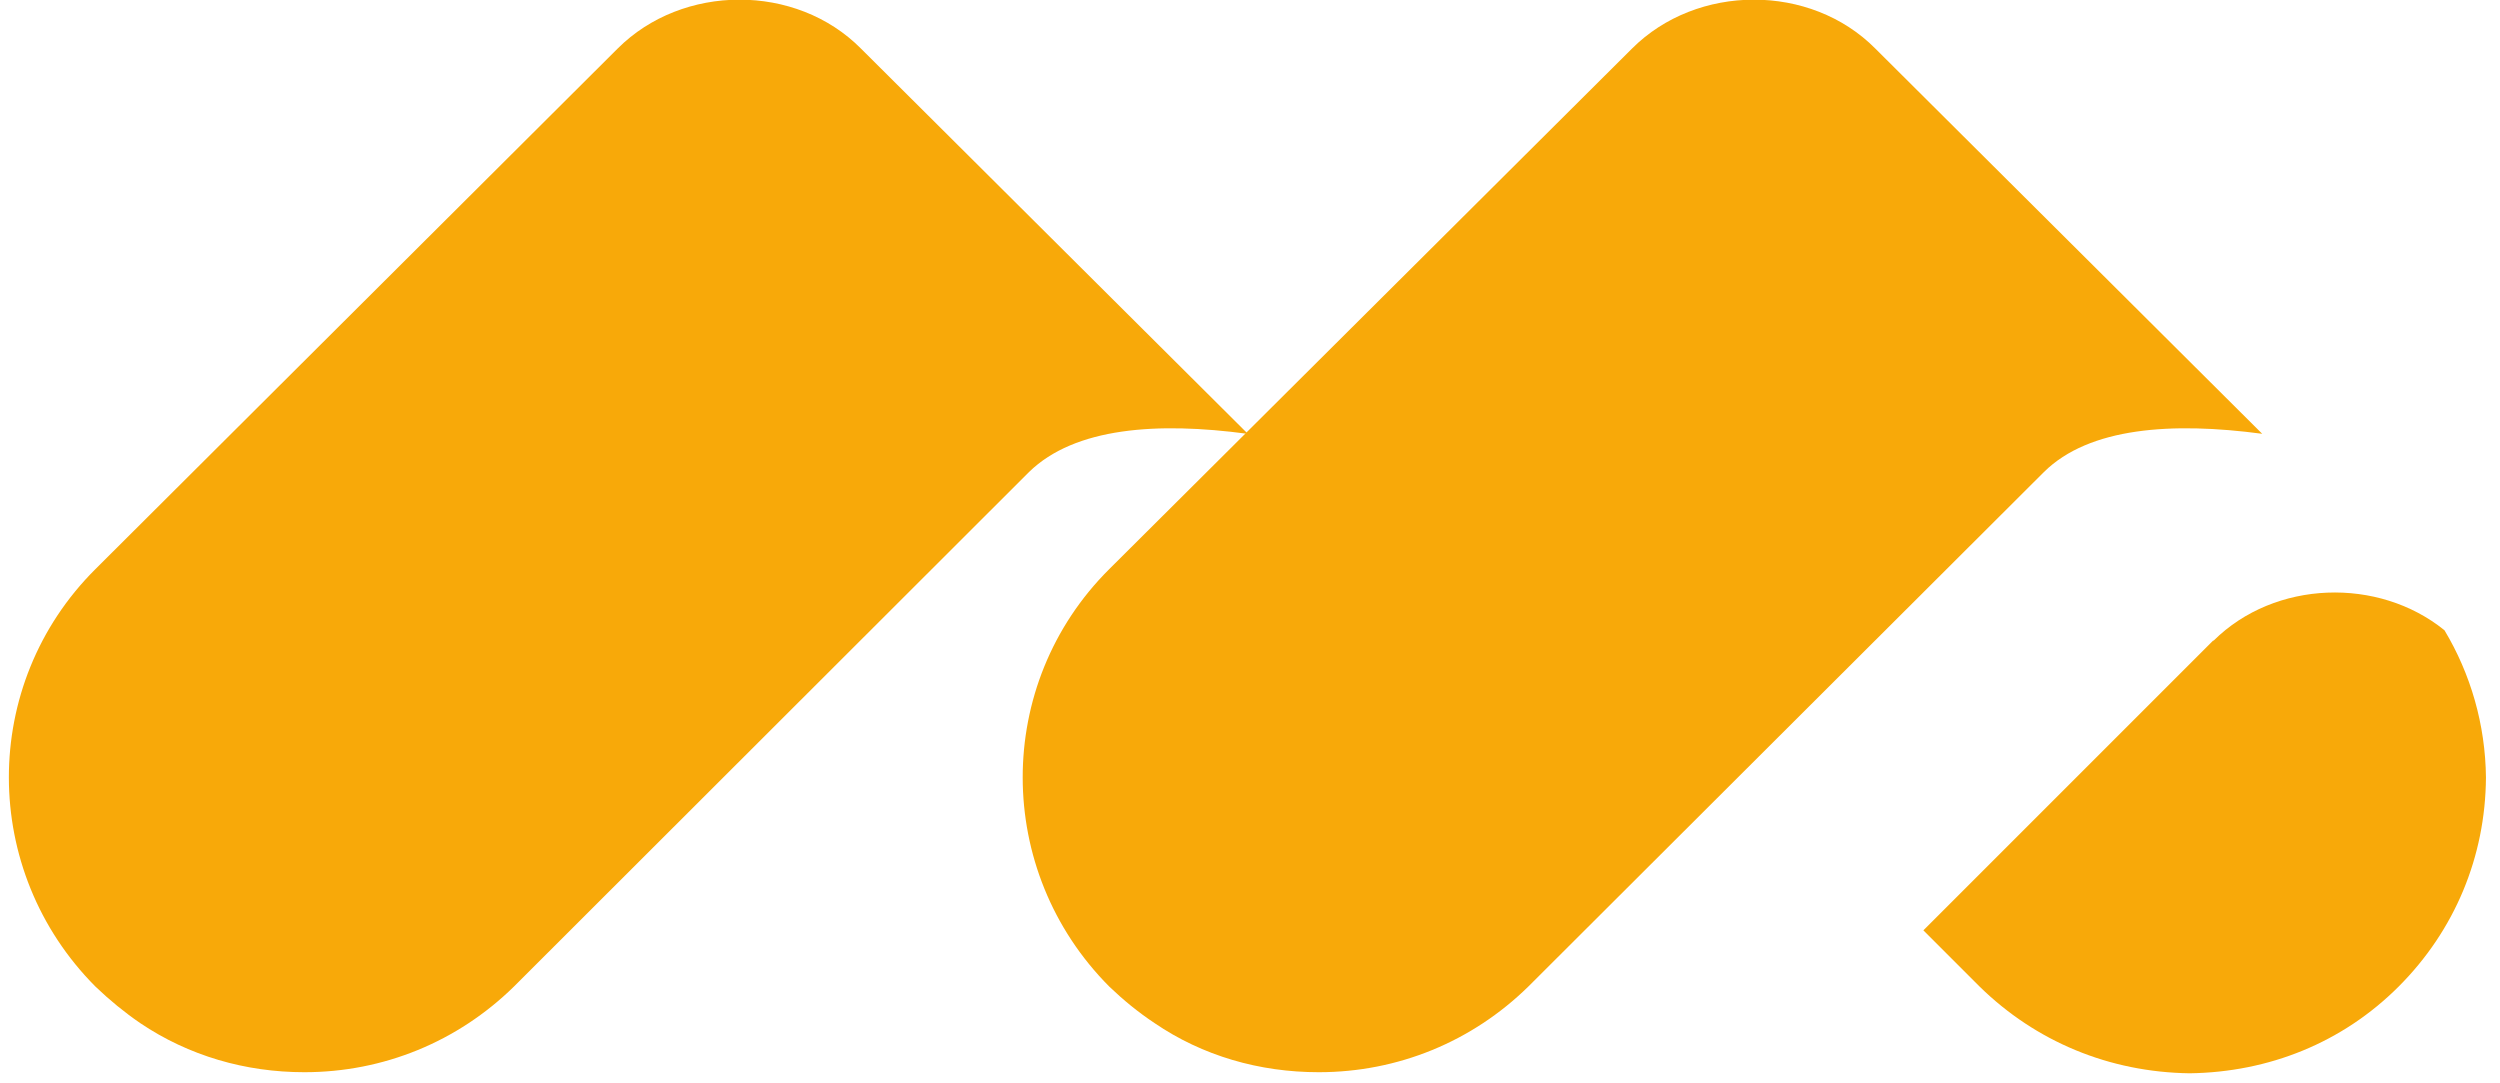
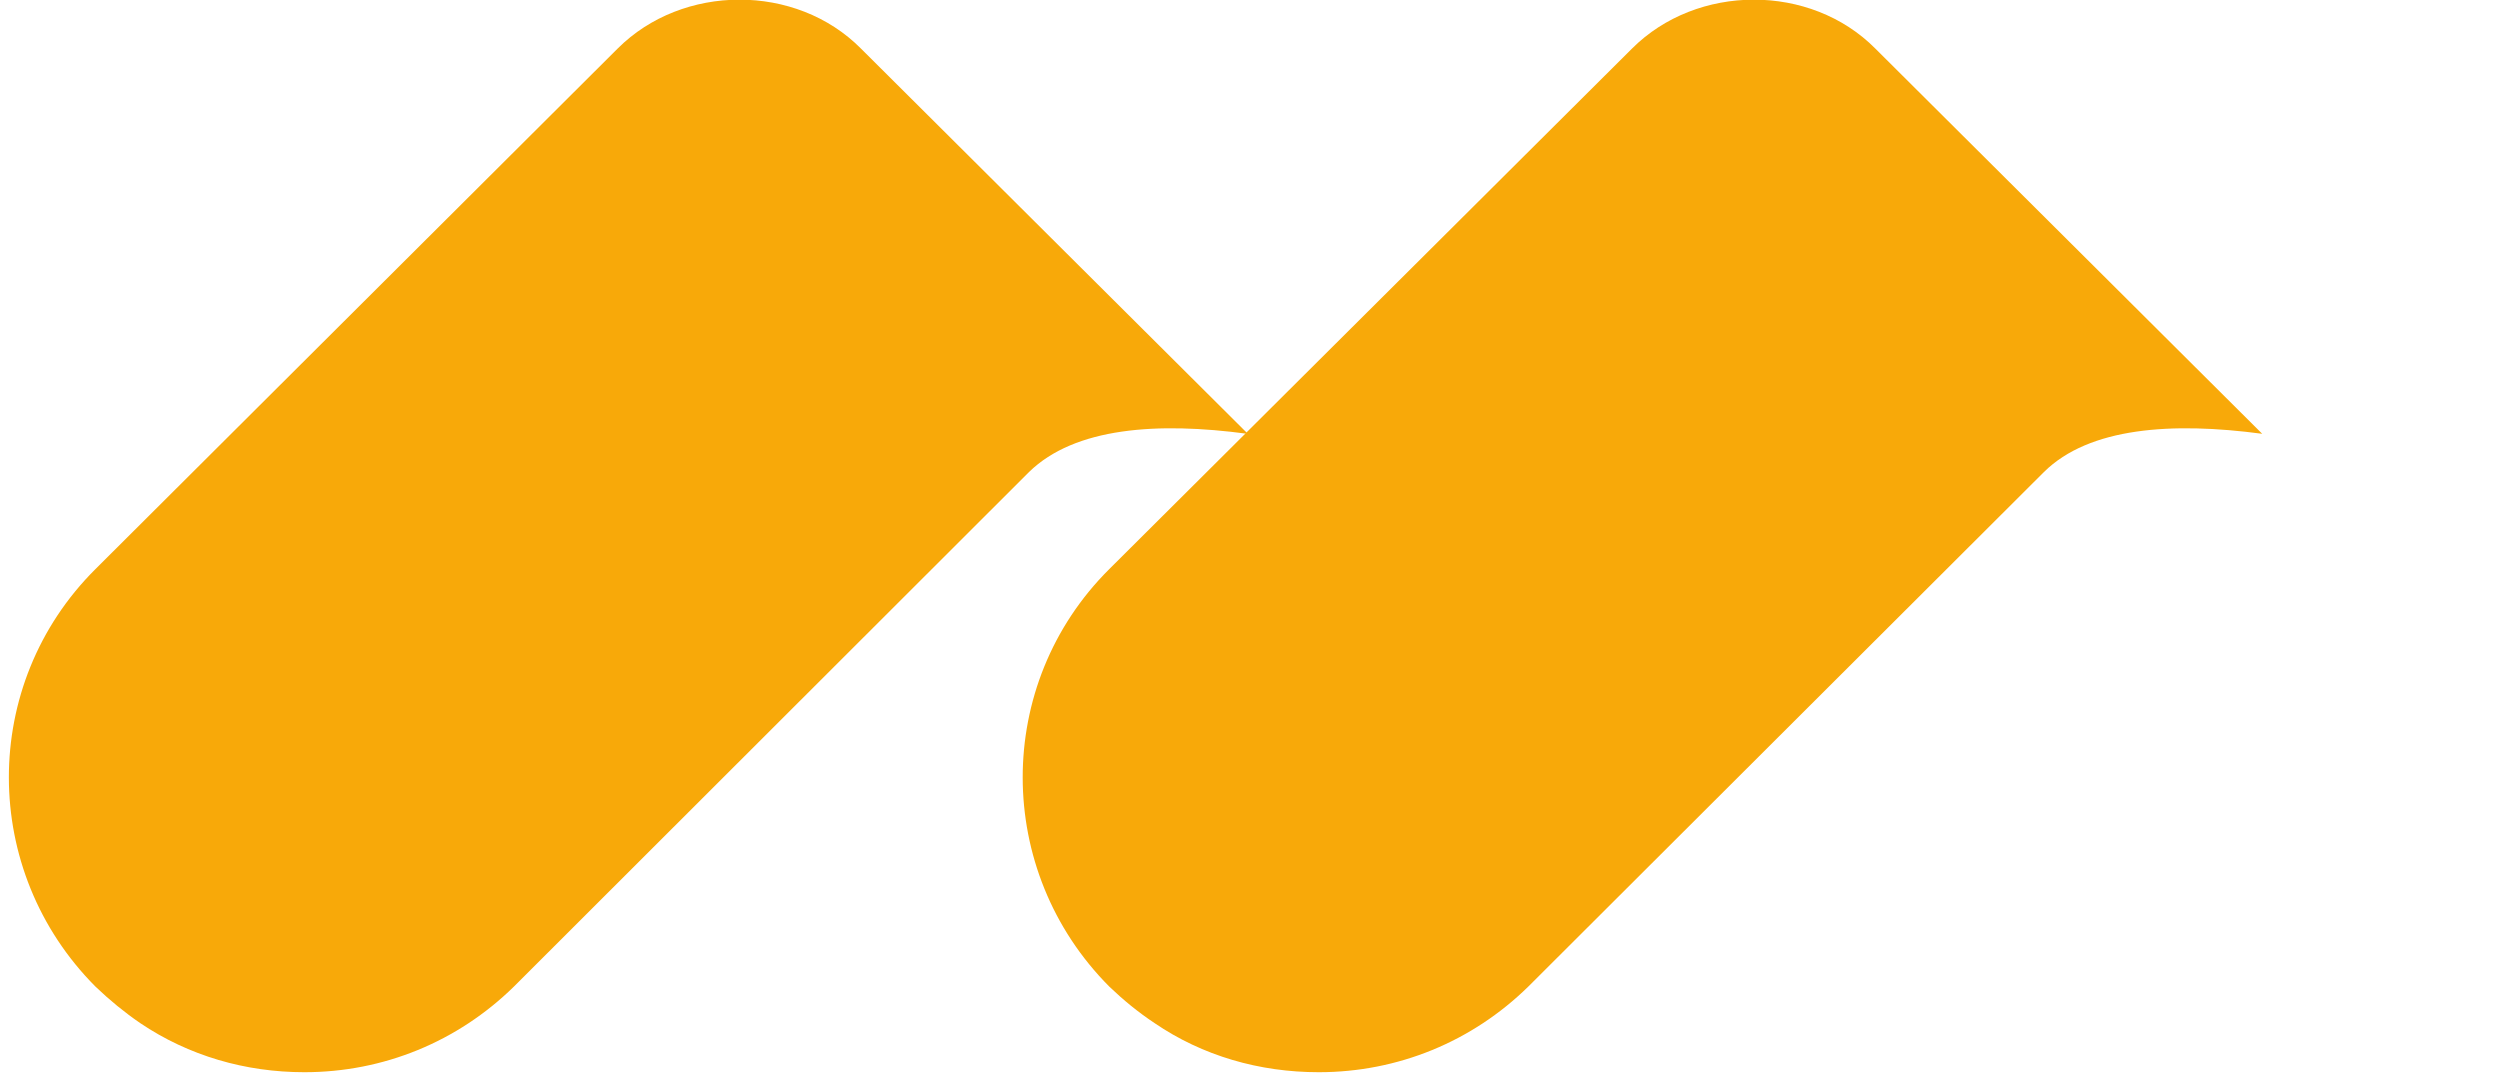
<svg xmlns="http://www.w3.org/2000/svg" width="60" height="26" viewBox="0 0 60 26" fill="#F8A909">
-   <path d="M53.115 15.374L46.161 22.328L47.51 23.677C48.859 25 50.627 25.733 52.552 25.759C54.451 25.733 56.219 25.026 57.568 23.677C58.916 22.328 59.65 20.56 59.663 18.661C59.65 17.391 59.296 16.173 58.667 15.126C57.083 13.842 54.595 13.921 53.128 15.374" />
  <path d="M54.293 10.411L45.008 1.166C43.45 -0.406 40.726 -0.393 39.168 1.166L26.622 13.659C23.846 16.422 23.859 20.901 26.622 23.677C26.963 24.004 27.316 24.293 27.709 24.554C28.862 25.34 30.224 25.733 31.651 25.733C33.55 25.733 35.331 25 36.68 23.677L49.055 11.328C50.142 10.254 52.133 10.123 54.293 10.411Z" />
  <path d="M29.948 10.411L20.663 1.166C19.105 -0.406 16.381 -0.393 14.823 1.166L2.29 13.659C-0.486 16.422 -0.473 20.901 2.29 23.677C2.631 24.004 2.984 24.293 3.364 24.554C4.53 25.34 5.891 25.733 7.306 25.733C9.205 25.733 10.986 25 12.335 23.677L24.697 11.328C25.797 10.254 27.788 10.123 29.935 10.411" />
</svg>